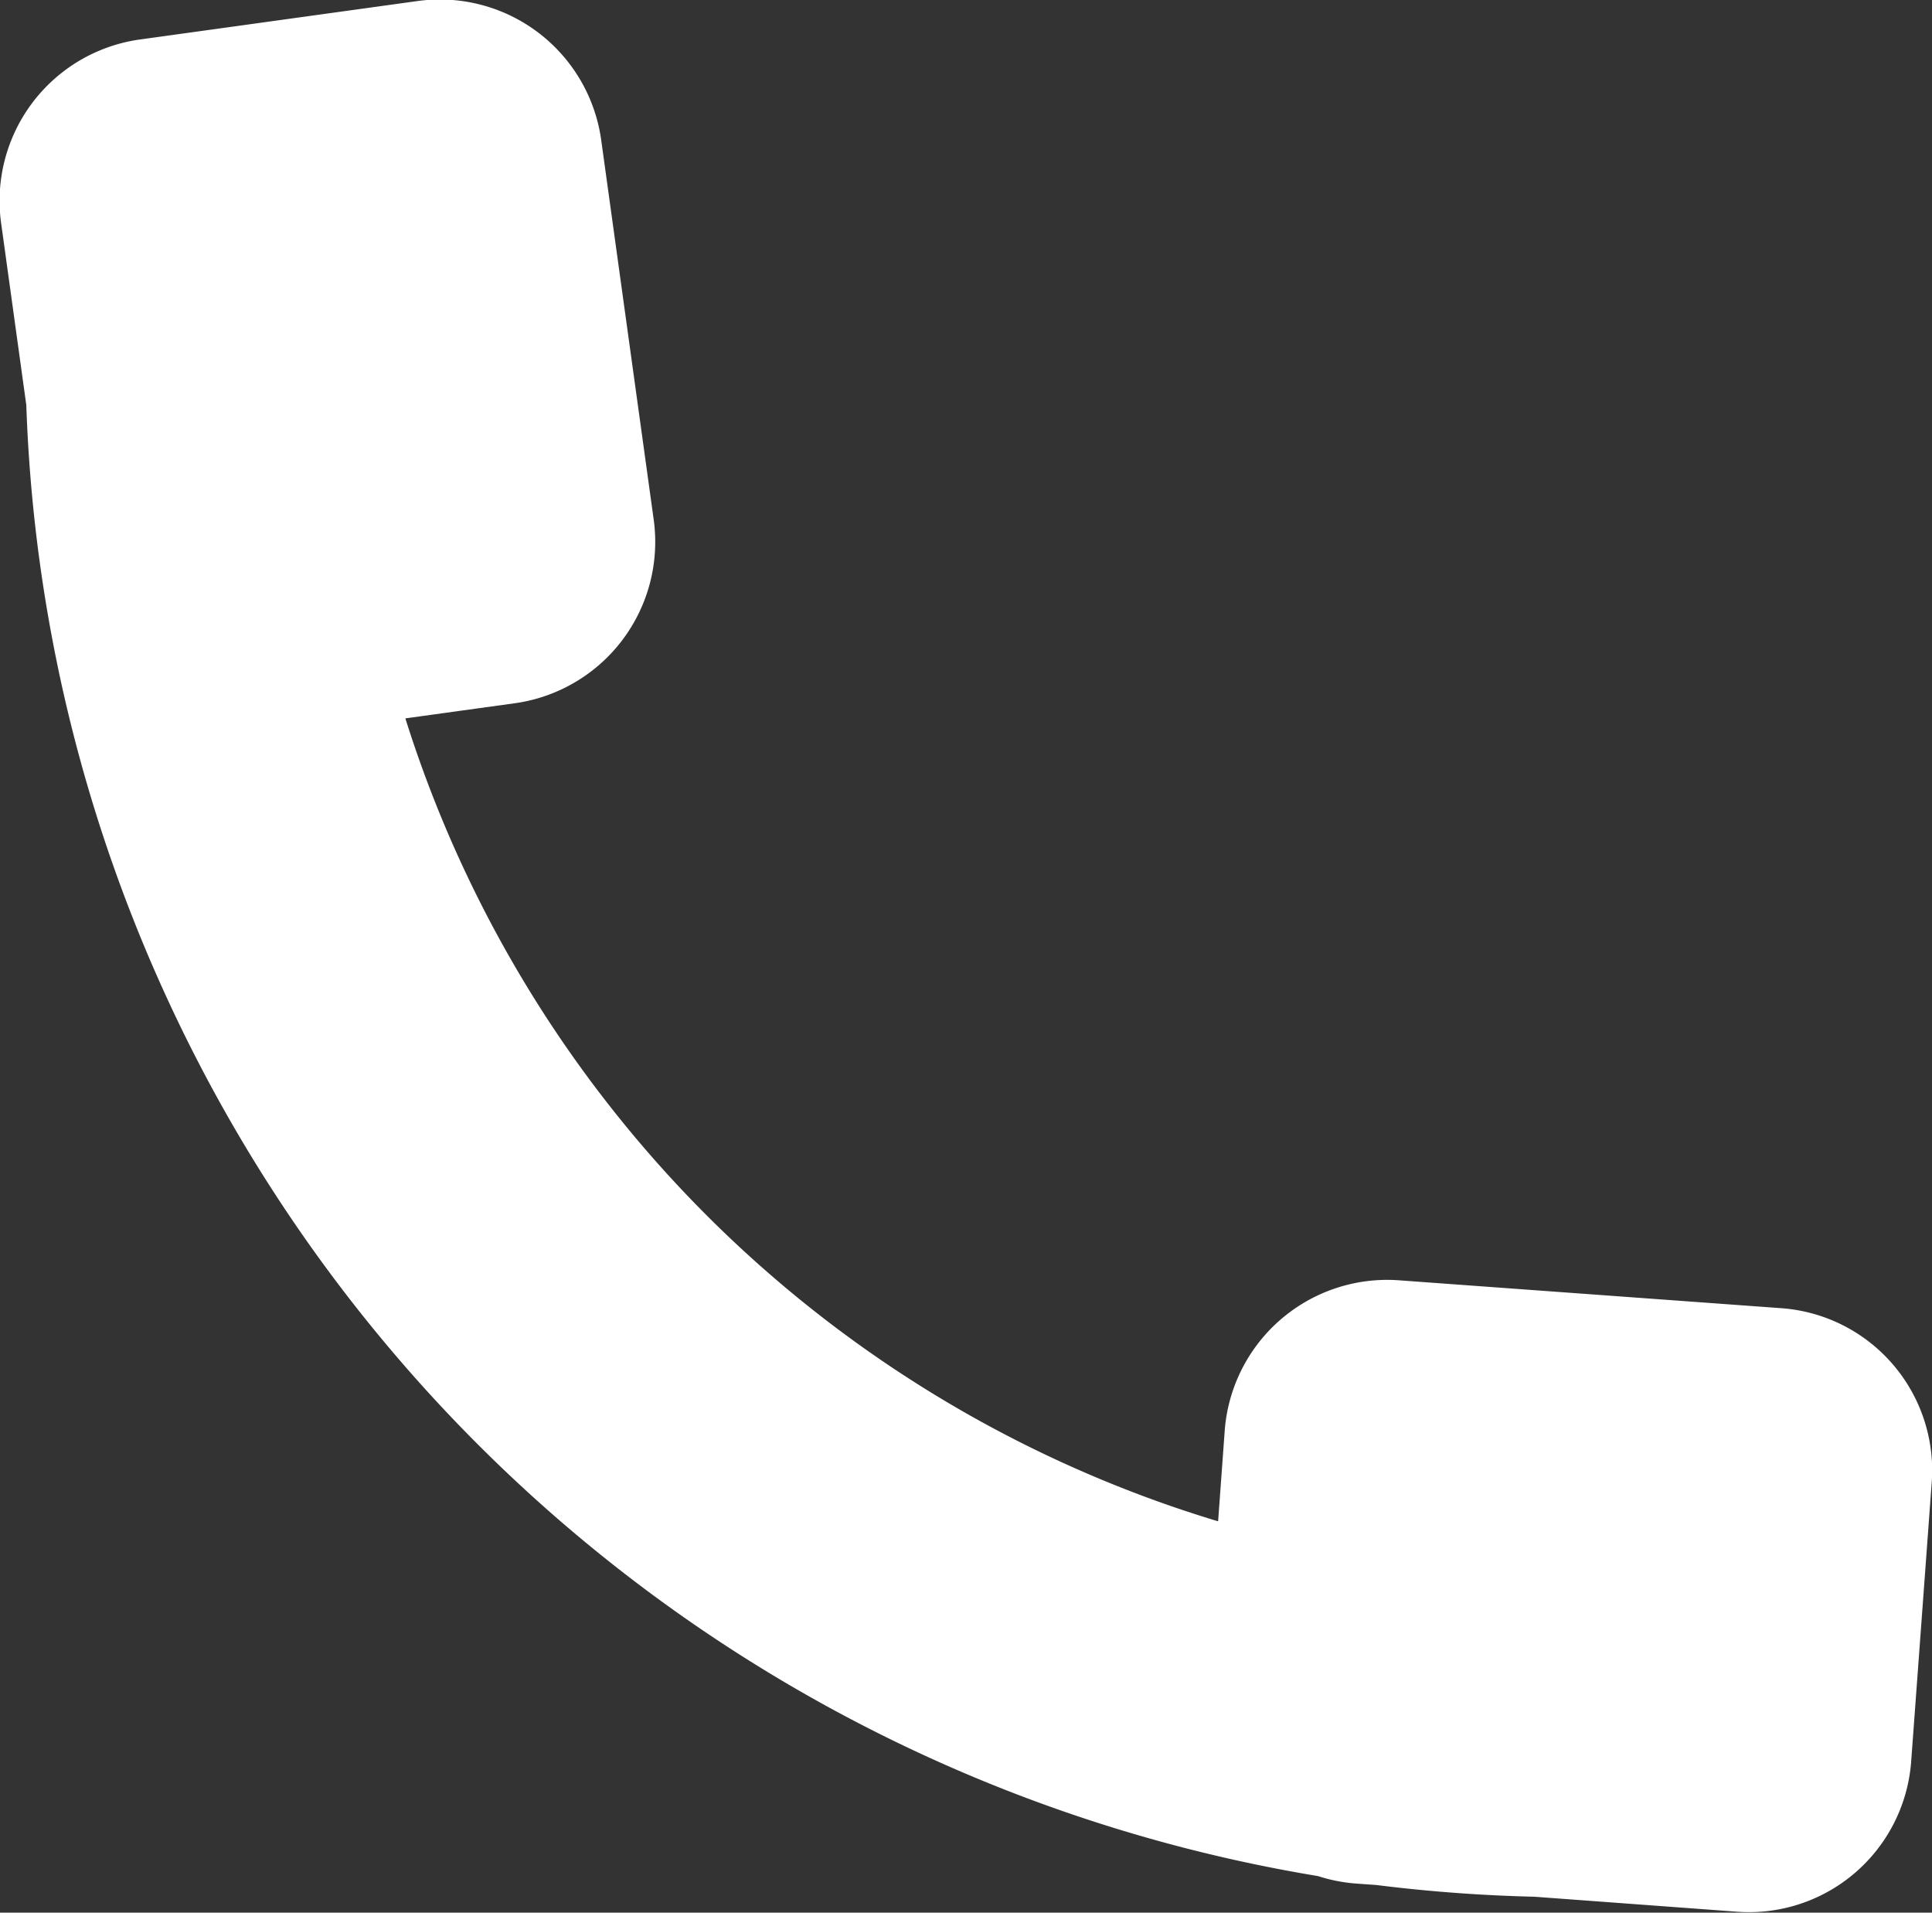
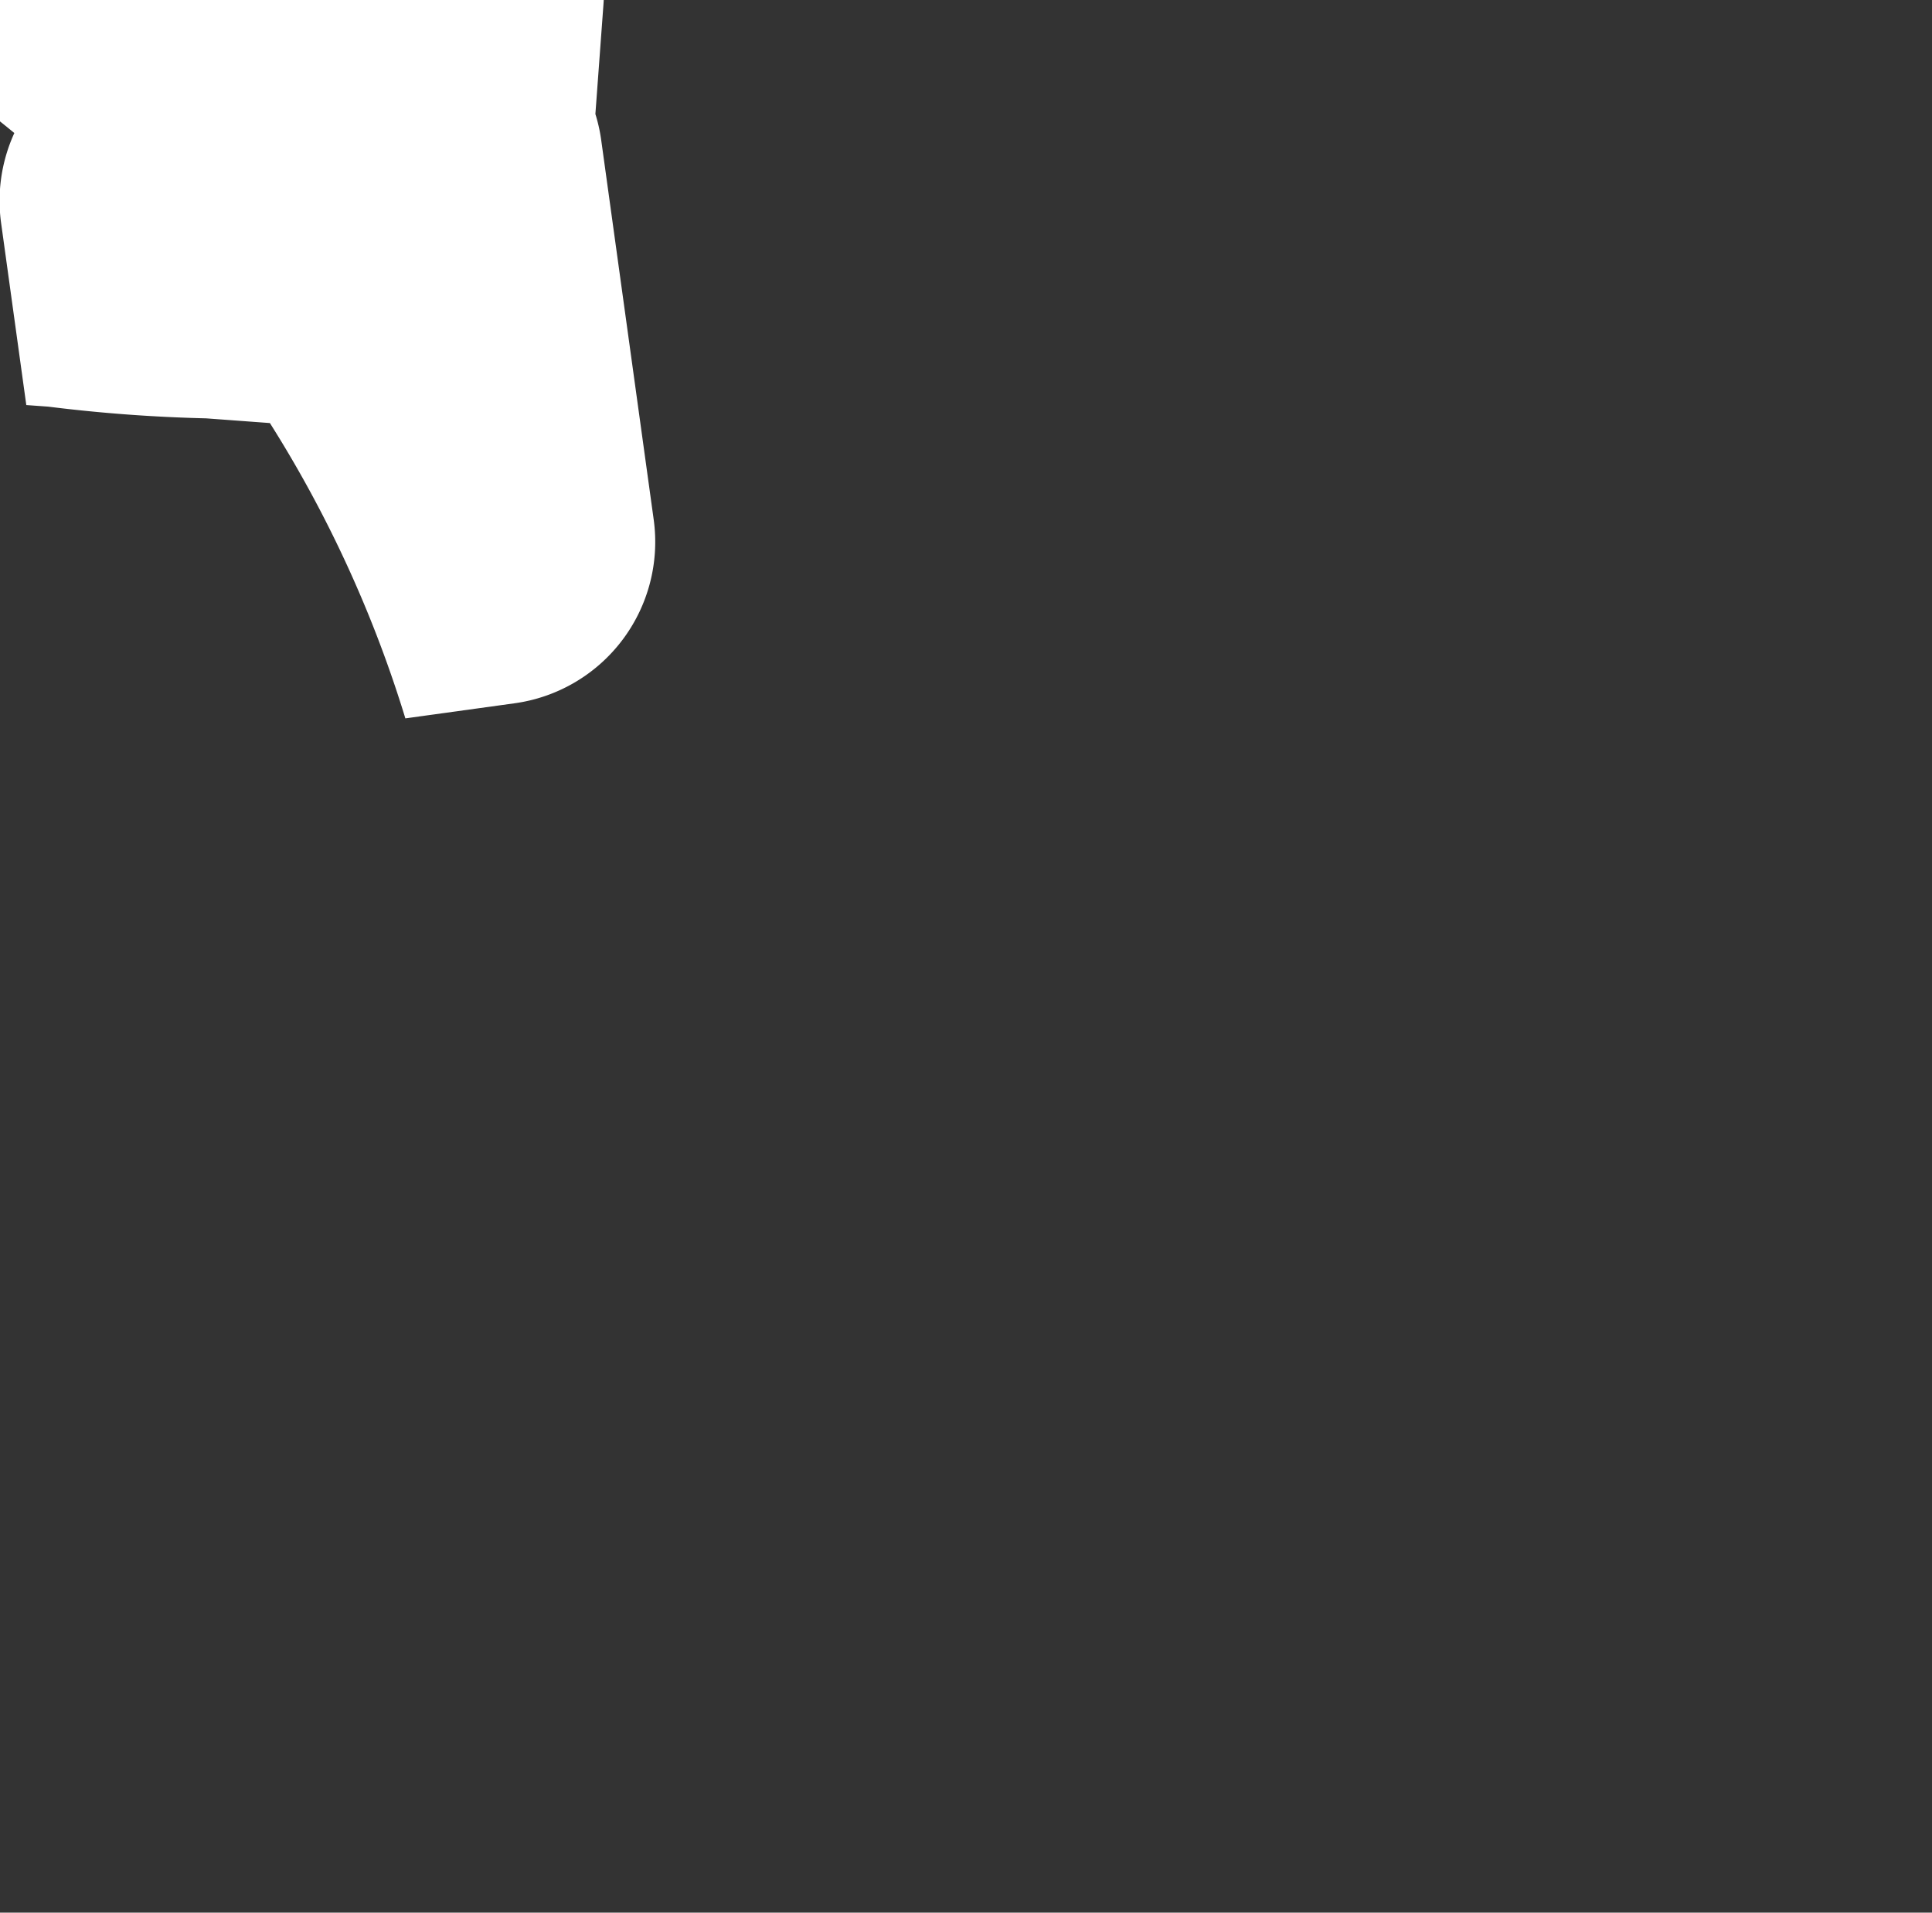
<svg xmlns="http://www.w3.org/2000/svg" width="20.79" height="20.578" viewBox="0 0 20.79 20.578">
  <rect x="0" y="0" width="20.79" height="20.578" fill="#333333" stroke="none" />
-   <path id="ic_tel_wh" d="M106.973,263.466l-.565-4.084a1.753,1.753,0,0,0-1.976-1.5l-2.982.413a1.752,1.752,0,0,0-1.5,1.976l.271,1.958a16.62,16.62,0,0,0,13.9,15.827,1.755,1.755,0,0,0,.393.079l.235.017a16.851,16.851,0,0,0,1.7.126l2.179.161a1.75,1.75,0,0,0,1.876-1.618l.221-3a1.75,1.75,0,0,0-1.618-1.875l-4.113-.3a1.753,1.753,0,0,0-1.877,1.618l-.071.975A13.142,13.142,0,0,1,104.3,265.6l1.173-.162A1.753,1.753,0,0,0,106.973,263.466Z" transform="translate(-99.938 -257.871)" fill="#fff" />
+   <path id="ic_tel_wh" d="M106.973,263.466l-.565-4.084a1.753,1.753,0,0,0-1.976-1.5l-2.982.413a1.752,1.752,0,0,0-1.5,1.976l.271,1.958l.235.017a16.851,16.851,0,0,0,1.7.126l2.179.161a1.75,1.75,0,0,0,1.876-1.618l.221-3a1.75,1.75,0,0,0-1.618-1.875l-4.113-.3a1.753,1.753,0,0,0-1.877,1.618l-.071.975A13.142,13.142,0,0,1,104.3,265.6l1.173-.162A1.753,1.753,0,0,0,106.973,263.466Z" transform="translate(-99.938 -257.871)" fill="#fff" />
</svg>